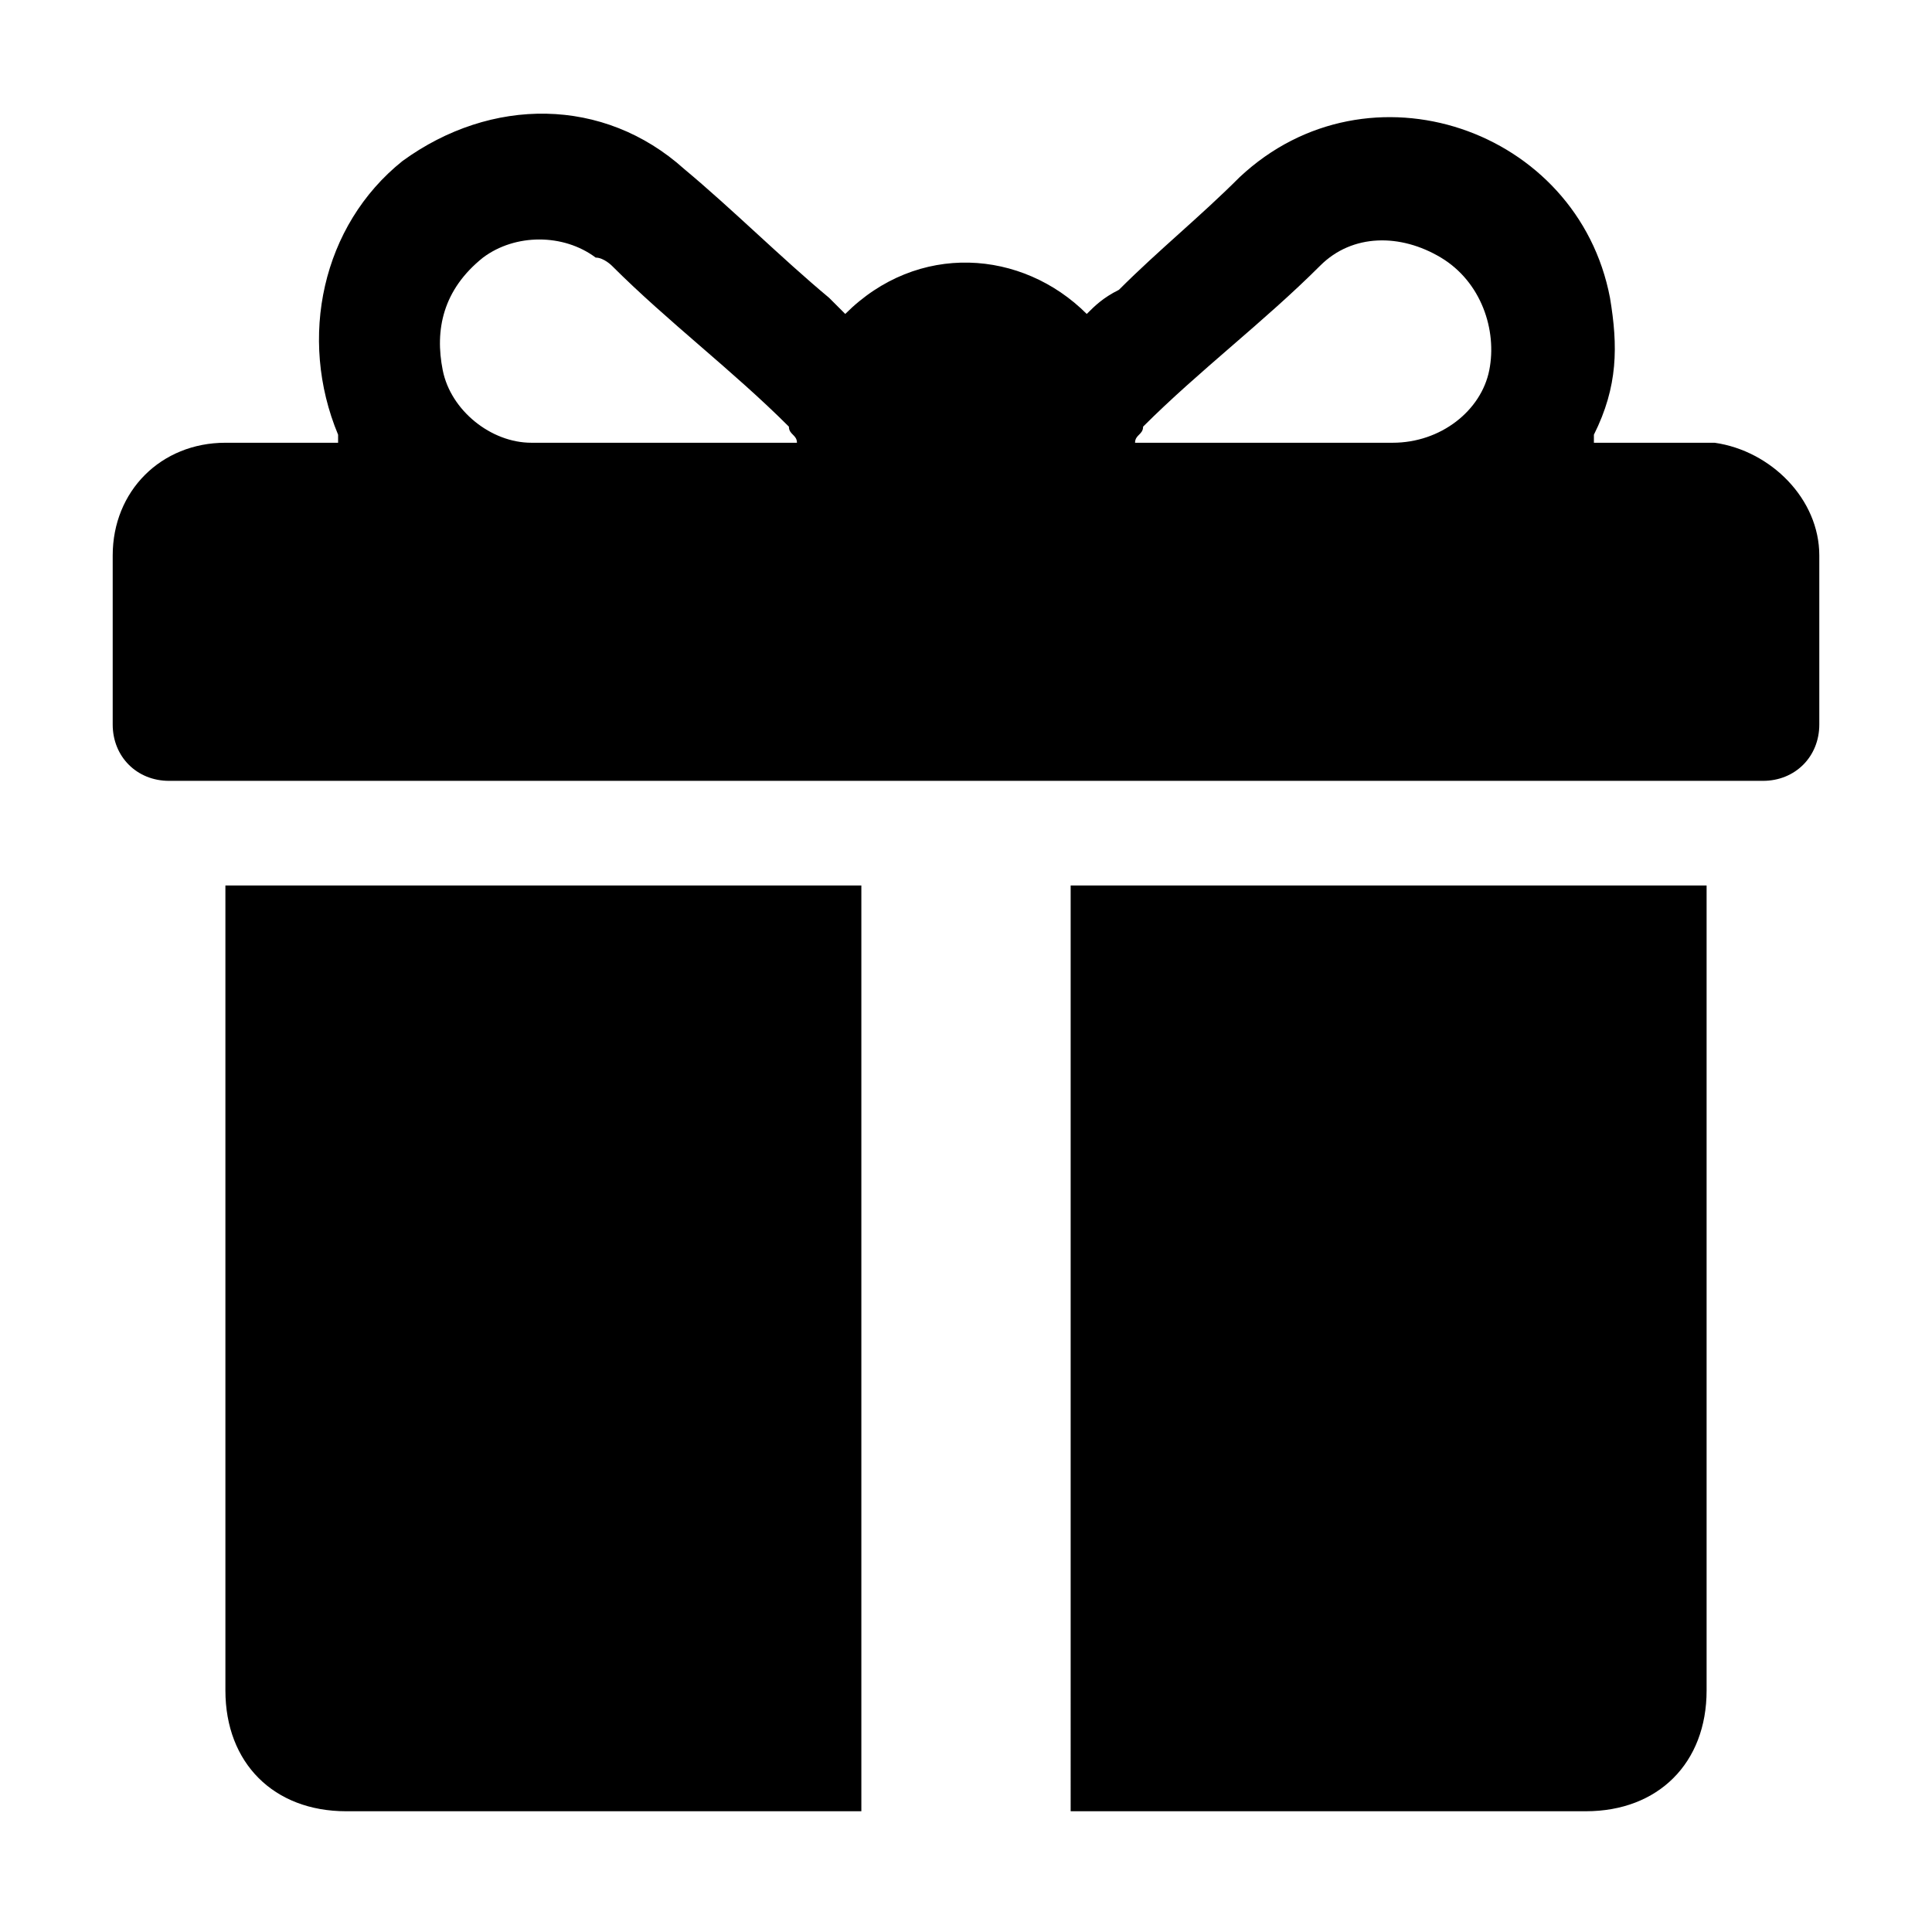
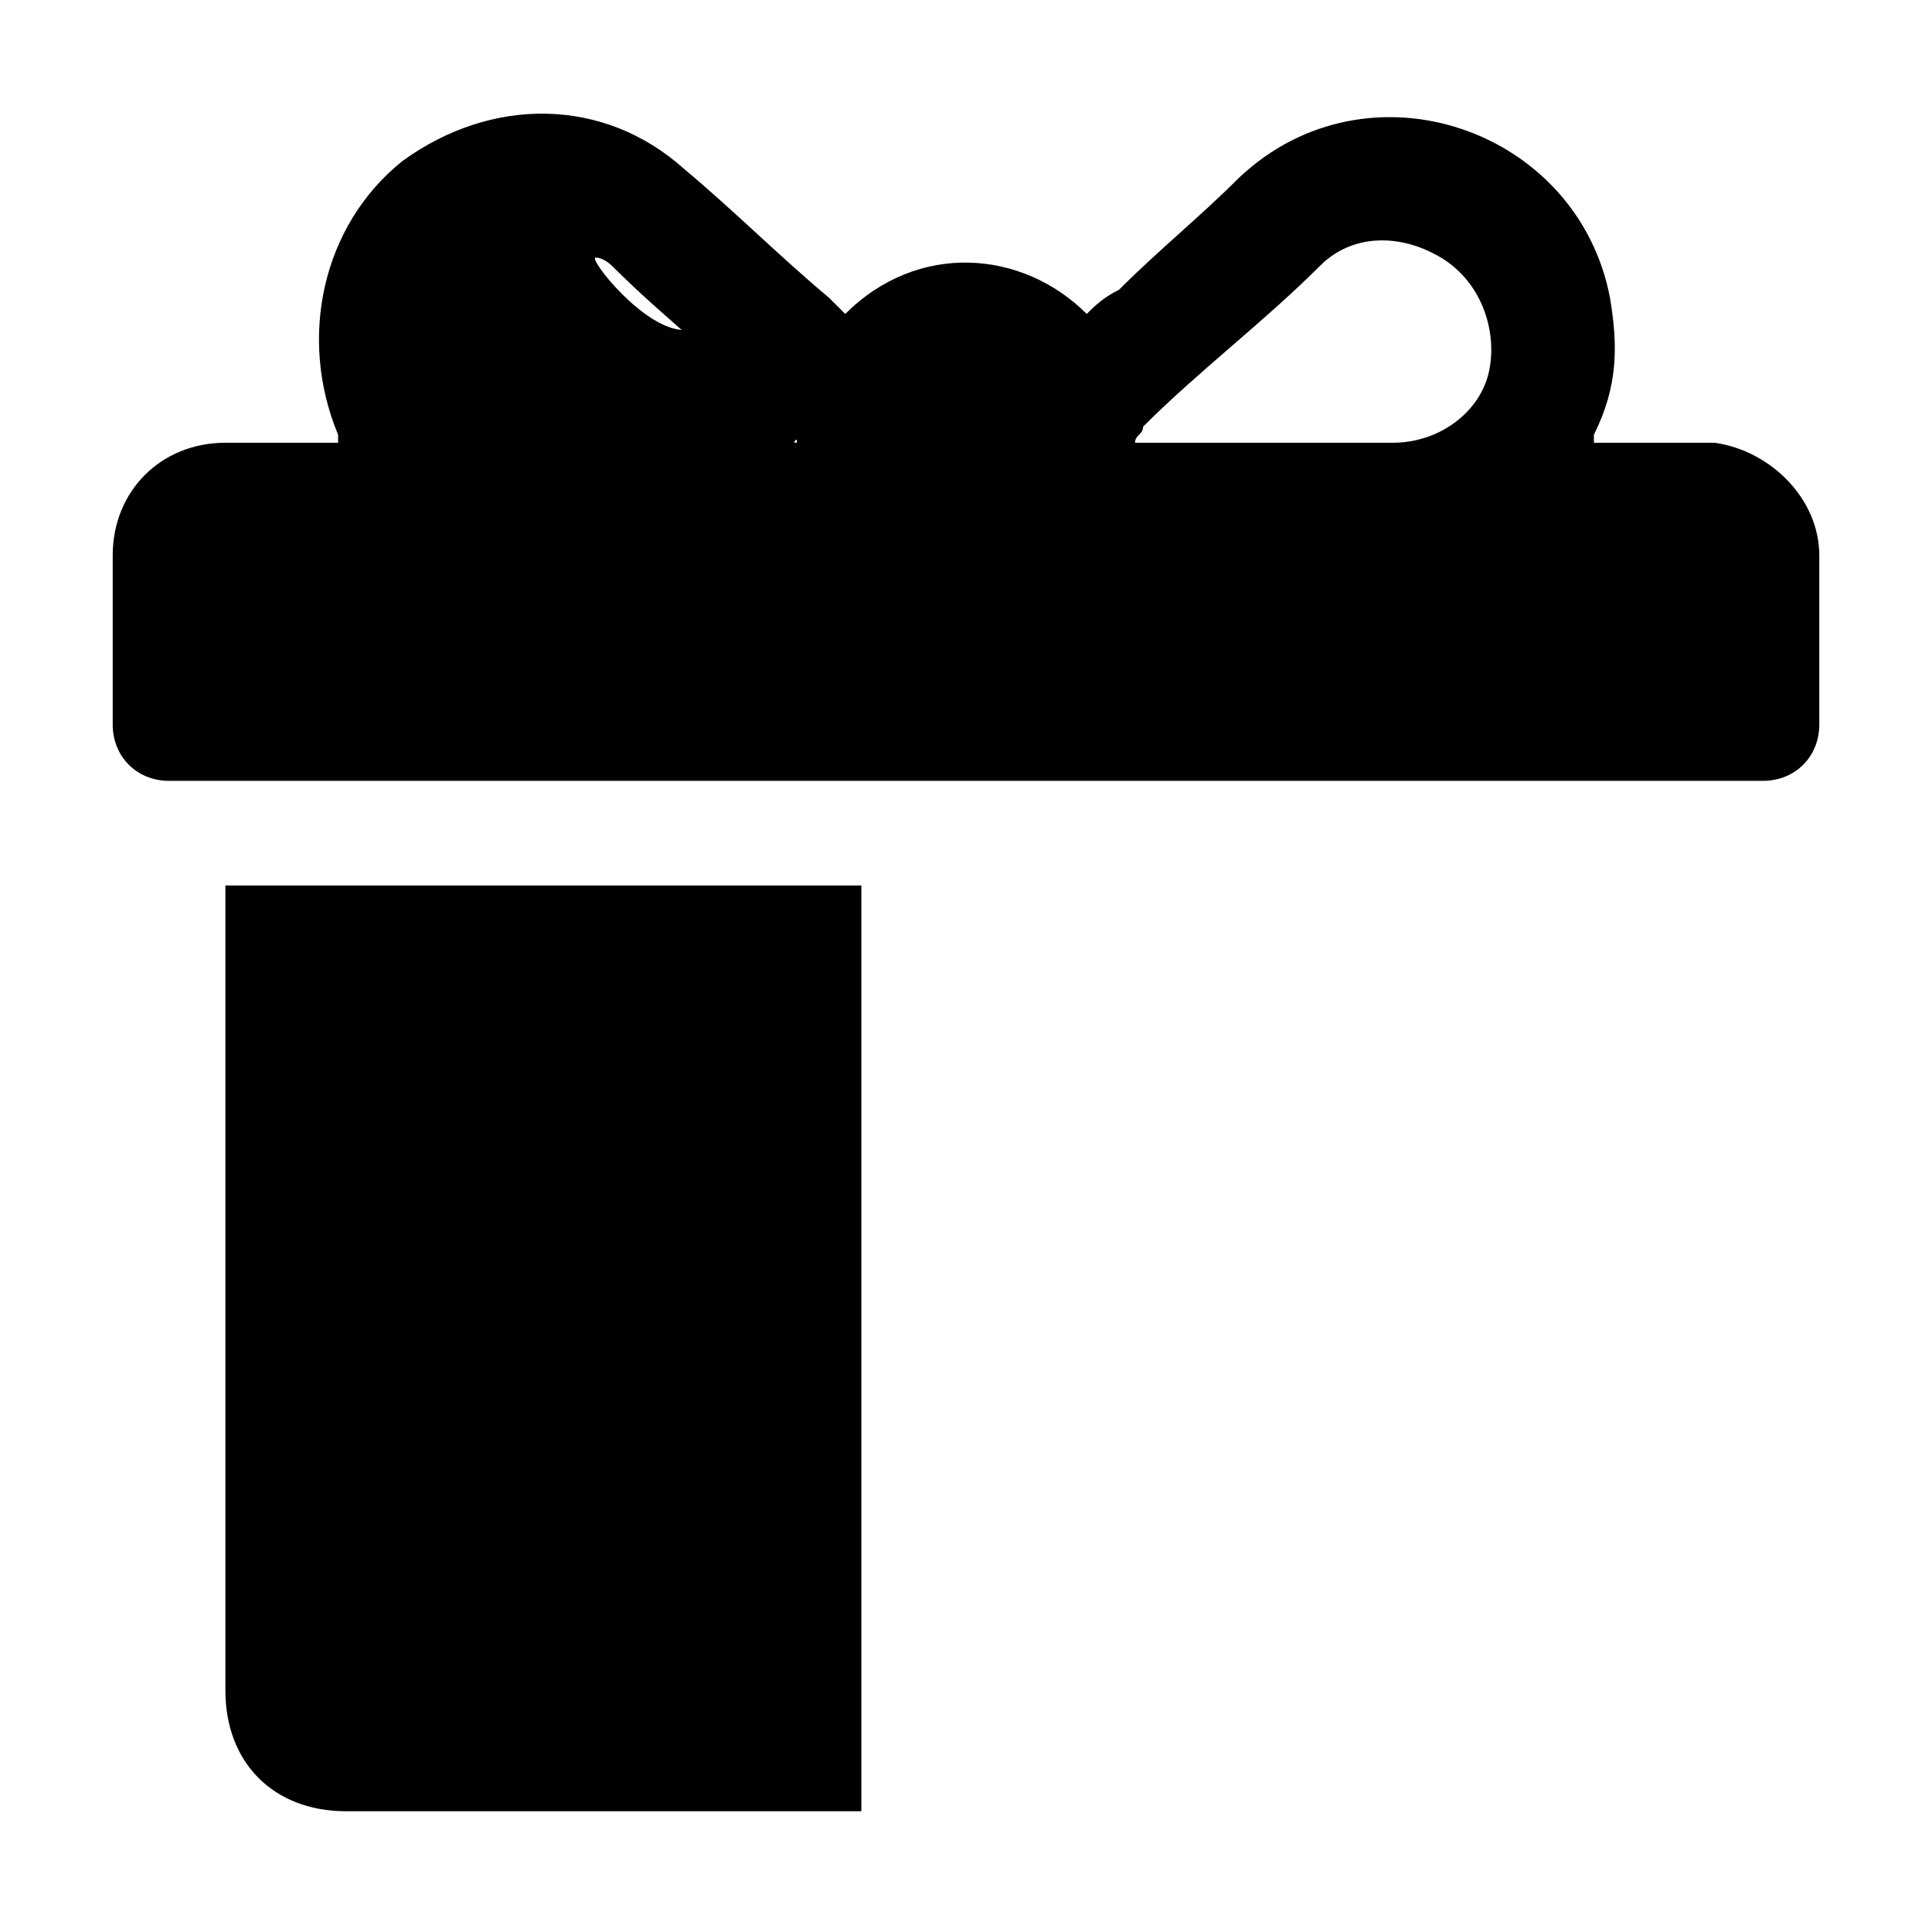
<svg xmlns="http://www.w3.org/2000/svg" id="Calque_1" viewBox="0 0 24 24" style="enable-background:new 0 0 24 24;">
  <g>
-     <path d="M10.5 3.9c.9-.9 2.2-.8 3 0 .1-.1.2-.2.4-.3.5-.5 1-.9 1.5-1.4C17 .7 19.6 1.6 20 3.7c.1.6.1 1.1-.2 1.7v.1s0 0 0 0c.1.0.1.0.2.0.5.0.9.0 1.3.0.7.1 1.3.7 1.3 1.4s0 1.4.0 2.1c0 .4-.3.7-.7.7h-.1c-6.5.0-12.9.0-19.4.0-.1.0-.2.0-.3.0C1.7 9.7 1.4 9.4 1.4 9c0-.7.0-1.4.0-2.1.0-.8.6-1.4 1.4-1.4.4.0.8.0 1.2.0.1.0.1.0.2.0v-.1C3.7 4.2 4 2.8 5 2c1.1-.8 2.5-.8 3.5.1.6.5 1.2 1.1 1.8 1.6C10.4 3.8 10.4 3.8 10.5 3.9zM9.9 5.5c0-.1-.1-.1-.1-.2C9.1 4.6 8.3 4 7.6 3.3 7.6 3.3 7.5 3.2 7.4 3.2c-.4-.3-1-.3-1.4.0-.5.4-.6.9-.5 1.4s.6.9 1.1.9c1.1.0 2.2.0 3.3.0C9.8 5.5 9.8 5.5 9.9 5.5zm4.2.0C14.2 5.5 14.2 5.5 14.1 5.5c1.1.0 2.2.0 3.2.0.6.0 1.1-.4 1.2-.9.1-.5-.1-1.1-.6-1.4s-1.1-.3-1.5.1c-.7.7-1.5 1.3-2.2 2C14.2 5.4 14.1 5.4 14.1 5.5z" />
+     <path d="M10.5 3.9c.9-.9 2.2-.8 3 0 .1-.1.2-.2.4-.3.5-.5 1-.9 1.5-1.4C17 .7 19.6 1.6 20 3.7c.1.6.1 1.1-.2 1.7v.1s0 0 0 0c.1.0.1.0.2.0.5.0.9.0 1.3.0.7.1 1.3.7 1.3 1.4s0 1.4.0 2.1c0 .4-.3.7-.7.7h-.1c-6.5.0-12.9.0-19.4.0-.1.0-.2.0-.3.0C1.7 9.7 1.4 9.4 1.4 9c0-.7.0-1.4.0-2.1.0-.8.6-1.4 1.4-1.4.4.0.8.0 1.2.0.1.0.1.0.2.0v-.1C3.7 4.2 4 2.8 5 2c1.1-.8 2.5-.8 3.5.1.6.5 1.2 1.1 1.8 1.6C10.4 3.8 10.4 3.8 10.5 3.9zM9.9 5.5c0-.1-.1-.1-.1-.2C9.1 4.6 8.3 4 7.6 3.3 7.6 3.3 7.5 3.2 7.4 3.2s.6.9 1.1.9c1.1.0 2.2.0 3.3.0C9.8 5.5 9.8 5.5 9.9 5.5zm4.2.0C14.2 5.5 14.2 5.5 14.1 5.5c1.1.0 2.2.0 3.2.0.6.0 1.1-.4 1.2-.9.1-.5-.1-1.1-.6-1.4s-1.1-.3-1.5.1c-.7.7-1.5 1.3-2.2 2C14.2 5.4 14.1 5.4 14.1 5.5z" />
    <path d="M2.8 11c2.6.0 5.3.0 7.9.0.0 3.8.0 7.7.0 11.5-.1.0-.1.0-.2.0-2.1.0-4.1.0-6.2.0-.9.0-1.5-.6-1.5-1.5.0-3.3.0-6.5.0-9.8C2.8 11.2 2.8 11.1 2.8 11z" />
-     <path d="M13.3 11c2.6.0 5.3.0 7.9.0.0.1.0.1.0.2.0 3.3.0 6.6.0 9.8.0.9-.6 1.5-1.5 1.5-2.1.0-4.1.0-6.2.0-.1.0-.1.0-.2.0C13.3 18.7 13.3 14.8 13.3 11z" />
  </g>
</svg>